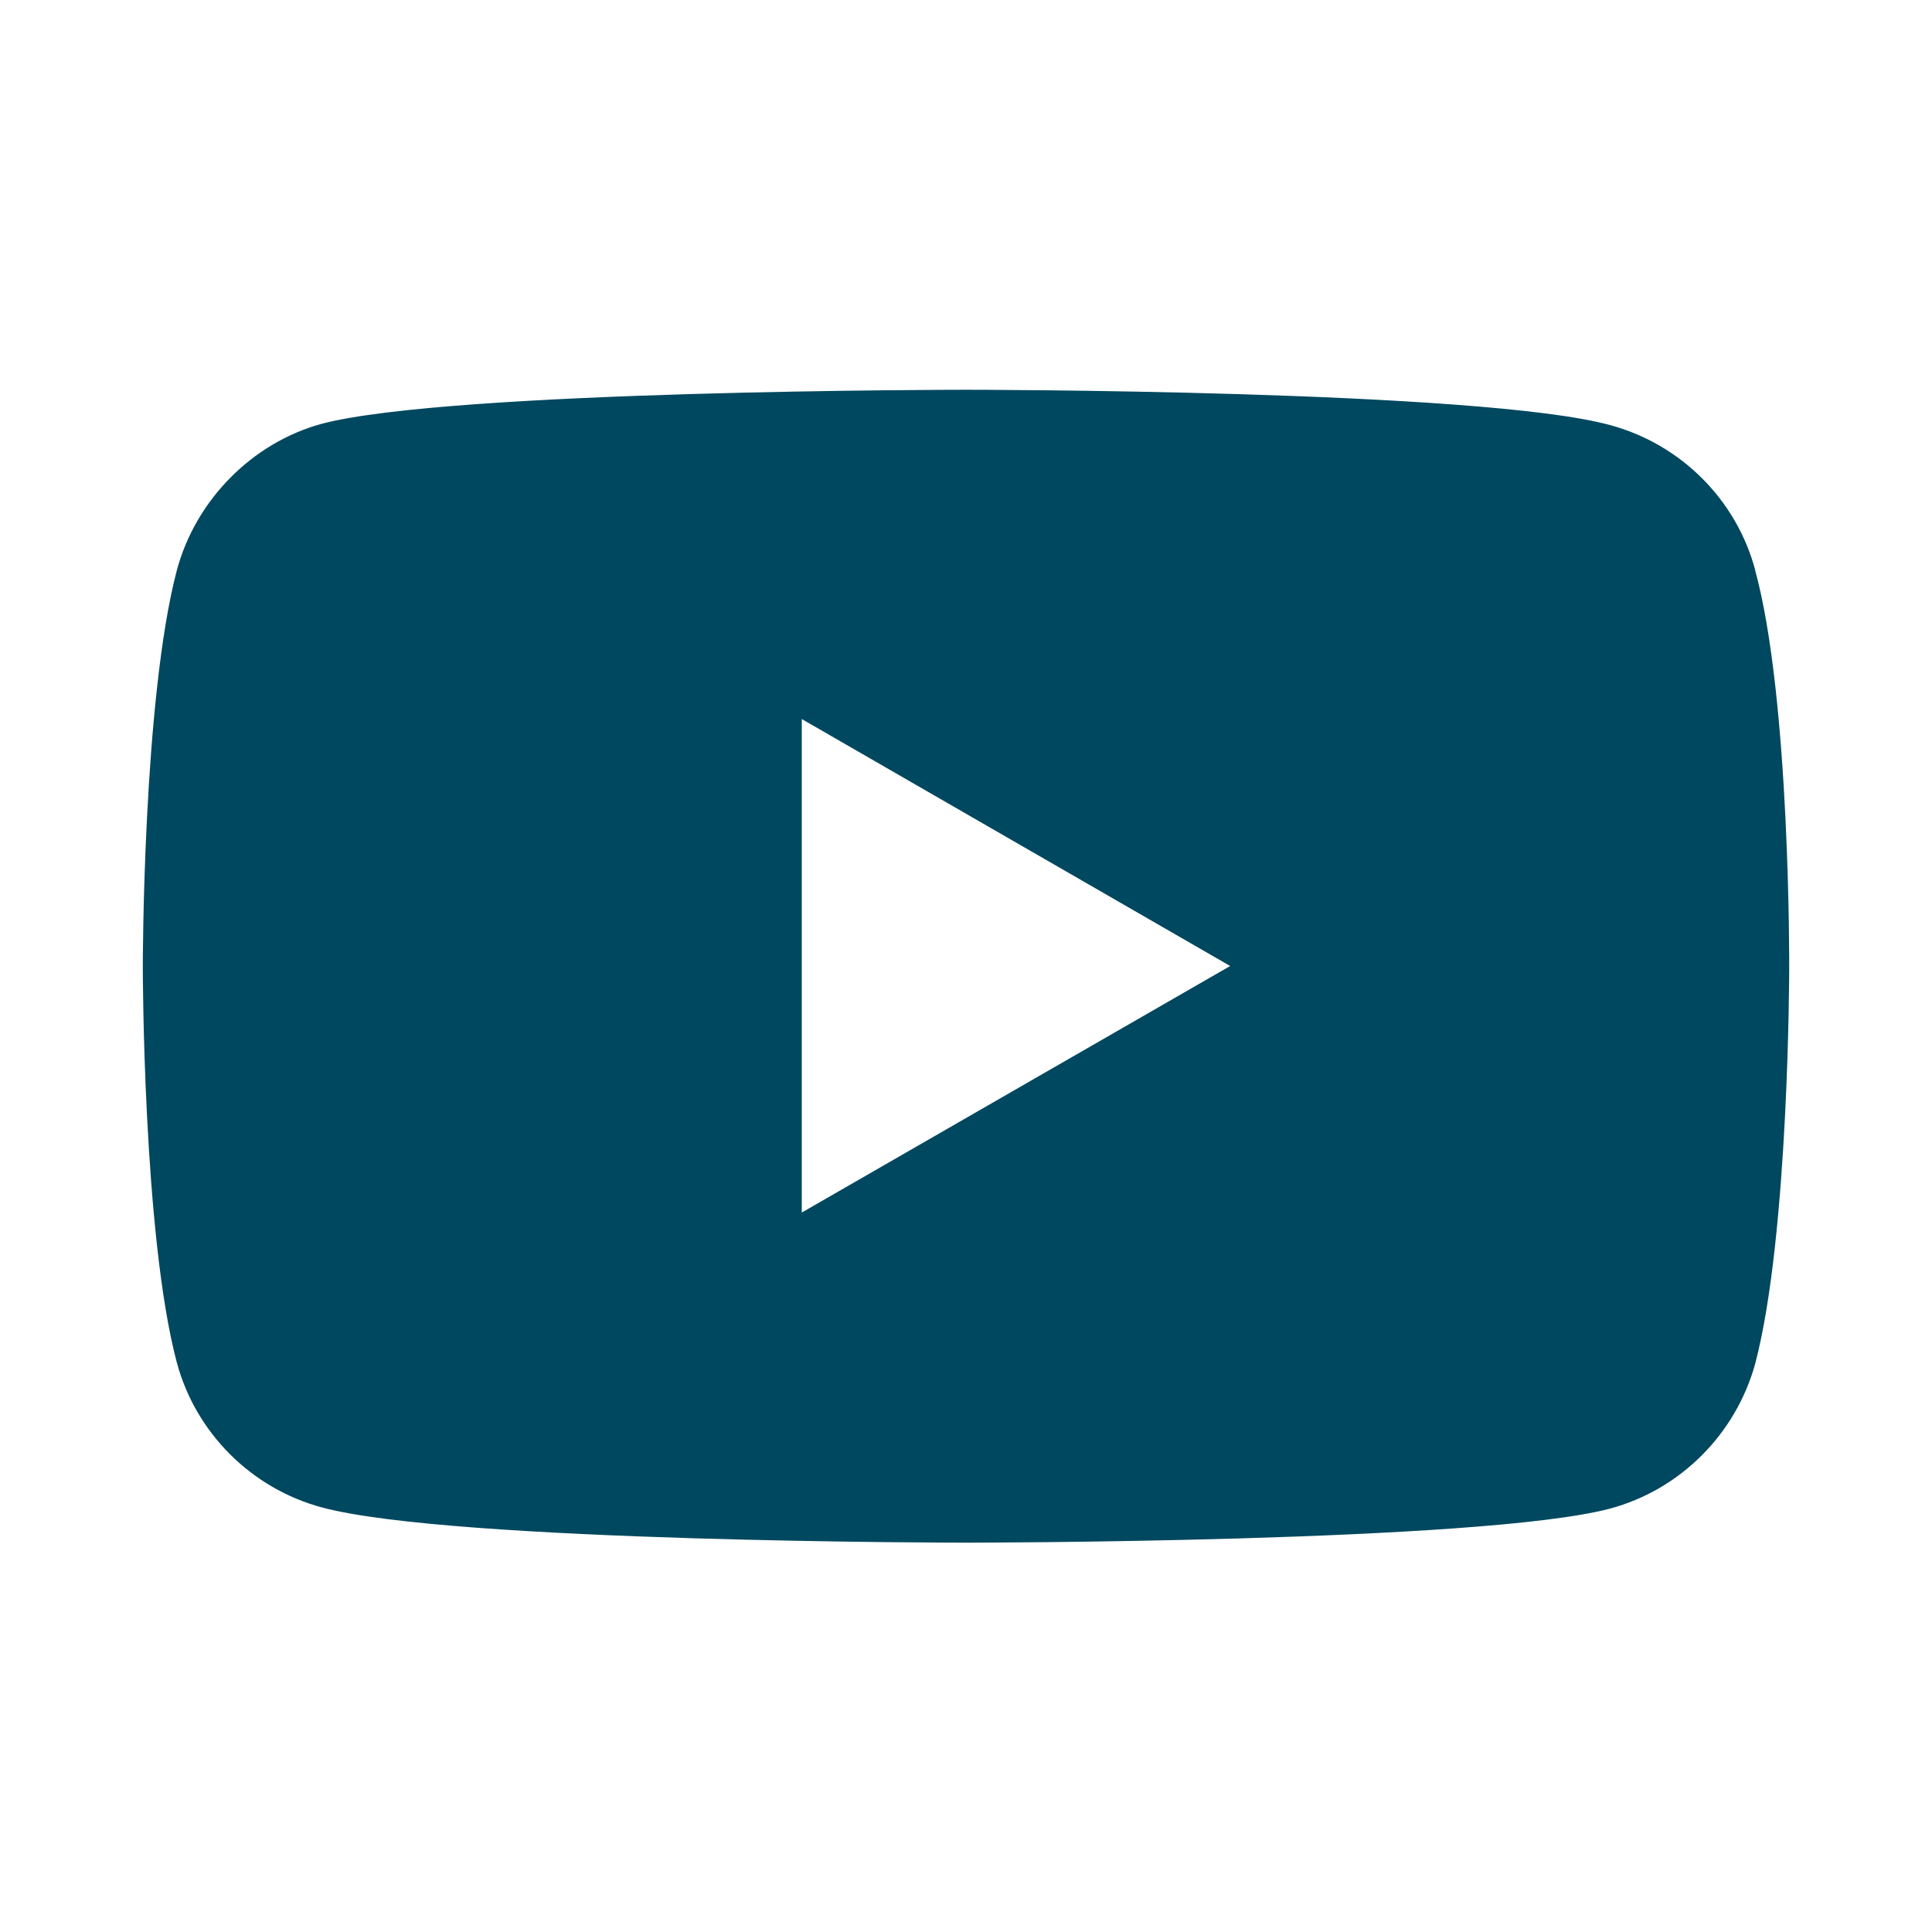
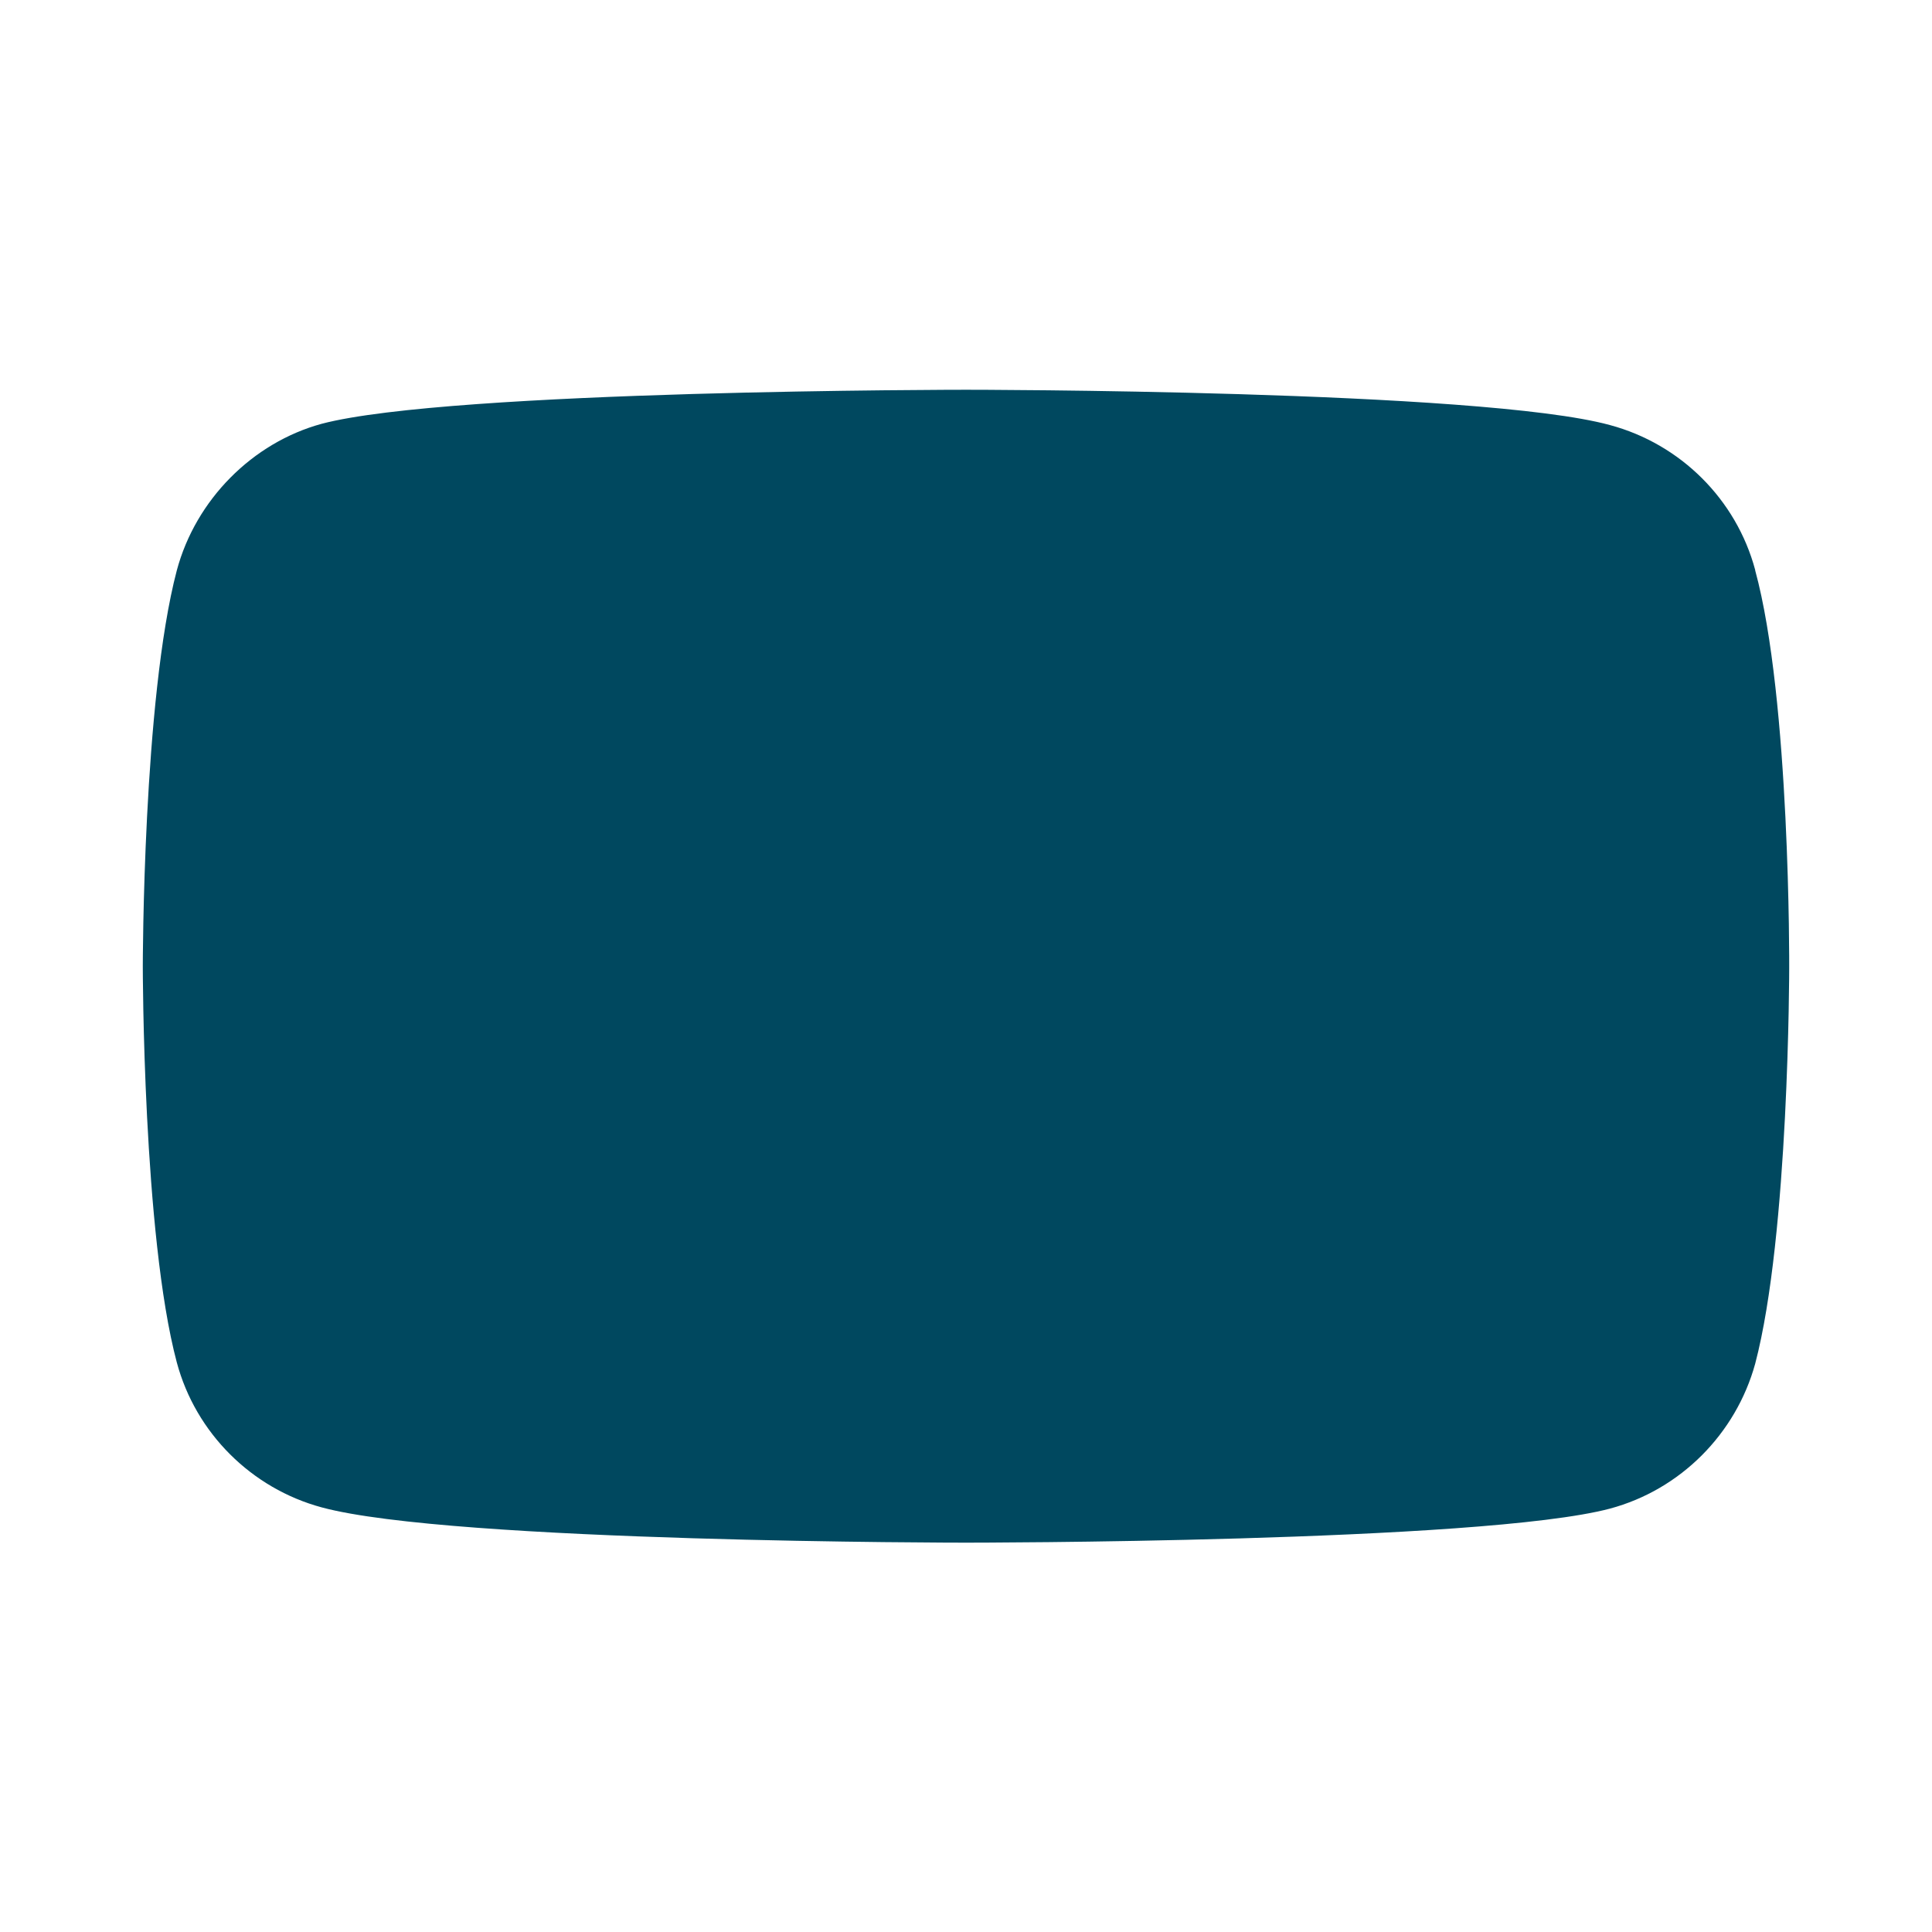
<svg xmlns="http://www.w3.org/2000/svg" fill="#00485F" version="1.1" viewBox="0 0 46 46">
  <g>
    <g id="Layer_1">
-       <path d="M41.79,13.57c-.45-1.68-1.78-3-3.46-3.45-3.07-.84-15.33-.84-15.33-.84,0,0-12.27,0-15.34.81-1.65.45-3,1.81-3.45,3.49-.81,3.07-.81,9.43-.81,9.43,0,0,0,6.39.81,9.43.45,1.68,1.78,3,3.45,3.45,3.1.84,15.34.84,15.34.84,0,0,12.27,0,15.33-.81,1.68-.45,3-1.78,3.46-3.45.81-3.07.81-9.43.81-9.43,0,0,.03-6.39-.81-9.46M19.09,28.87v-11.75l10.2,5.88-10.2,5.87Z" />
+       <path d="M41.79,13.57c-.45-1.68-1.78-3-3.46-3.45-3.07-.84-15.33-.84-15.33-.84,0,0-12.27,0-15.34.81-1.65.45-3,1.81-3.45,3.49-.81,3.07-.81,9.43-.81,9.43,0,0,0,6.39.81,9.43.45,1.68,1.78,3,3.45,3.45,3.1.84,15.34.84,15.34.84,0,0,12.27,0,15.33-.81,1.68-.45,3-1.78,3.46-3.45.81-3.07.81-9.43.81-9.43,0,0,.03-6.39-.81-9.46M19.09,28.87v-11.75Z" />
    </g>
  </g>
</svg>